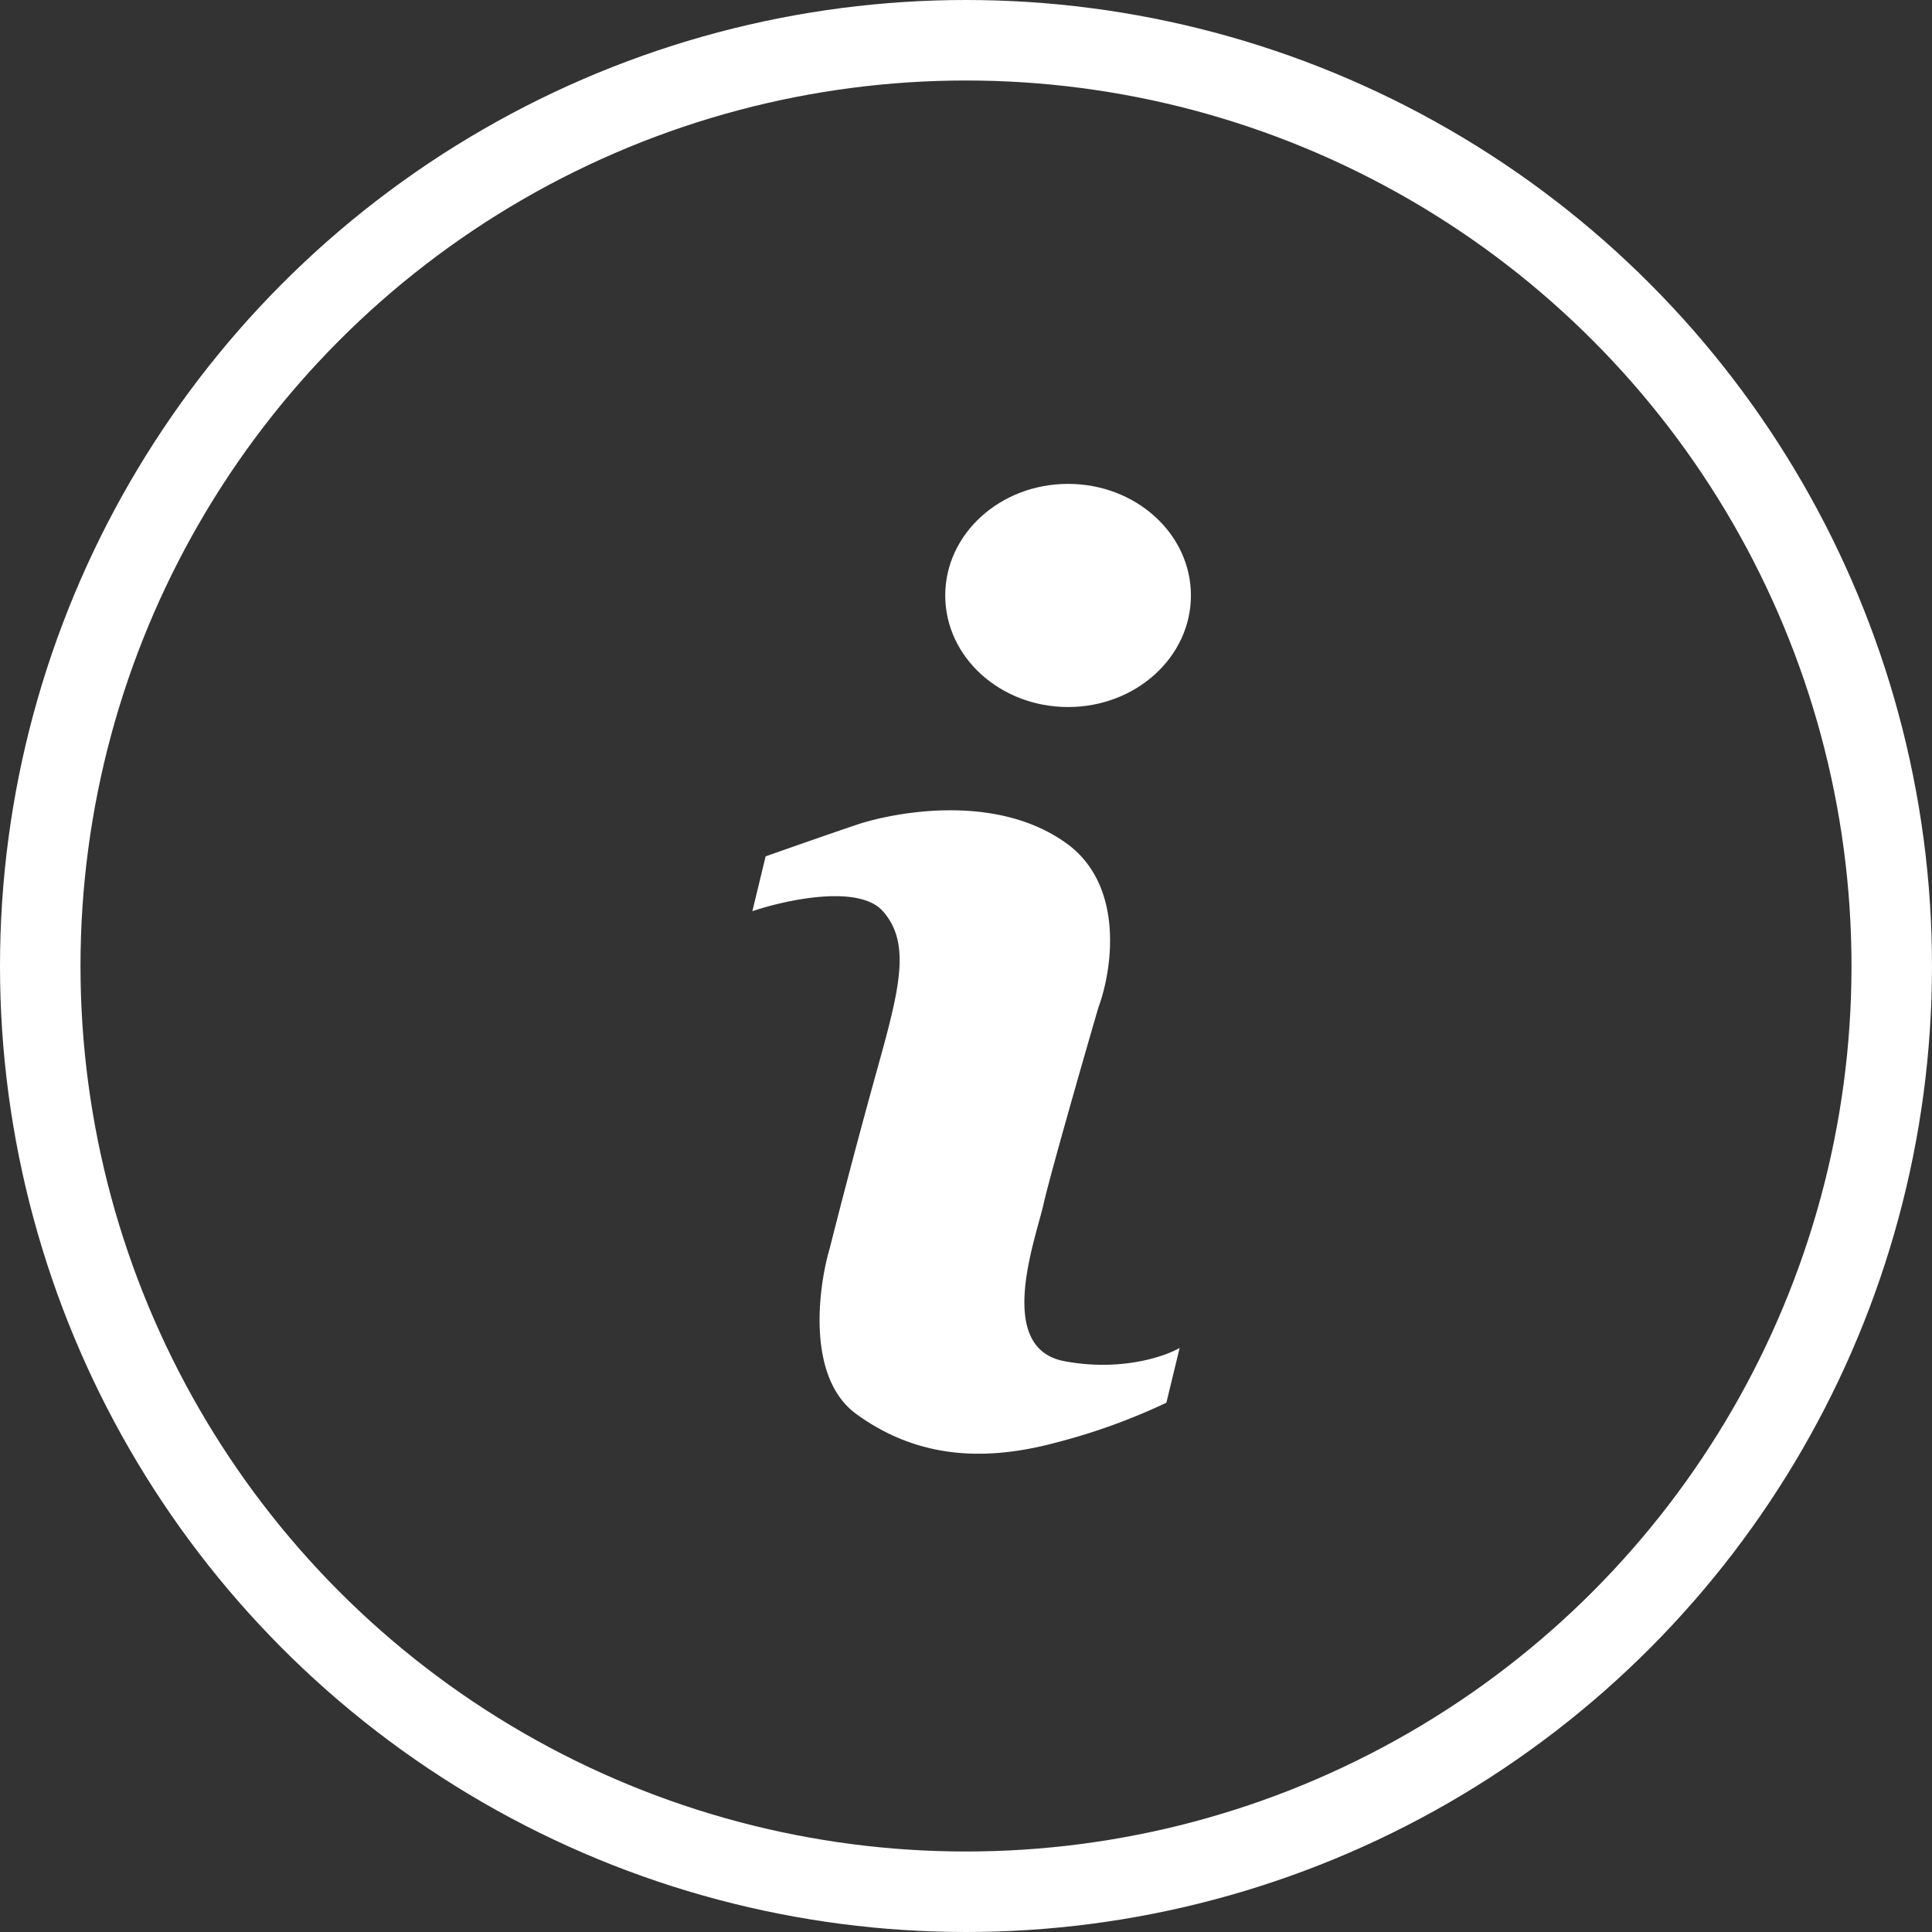
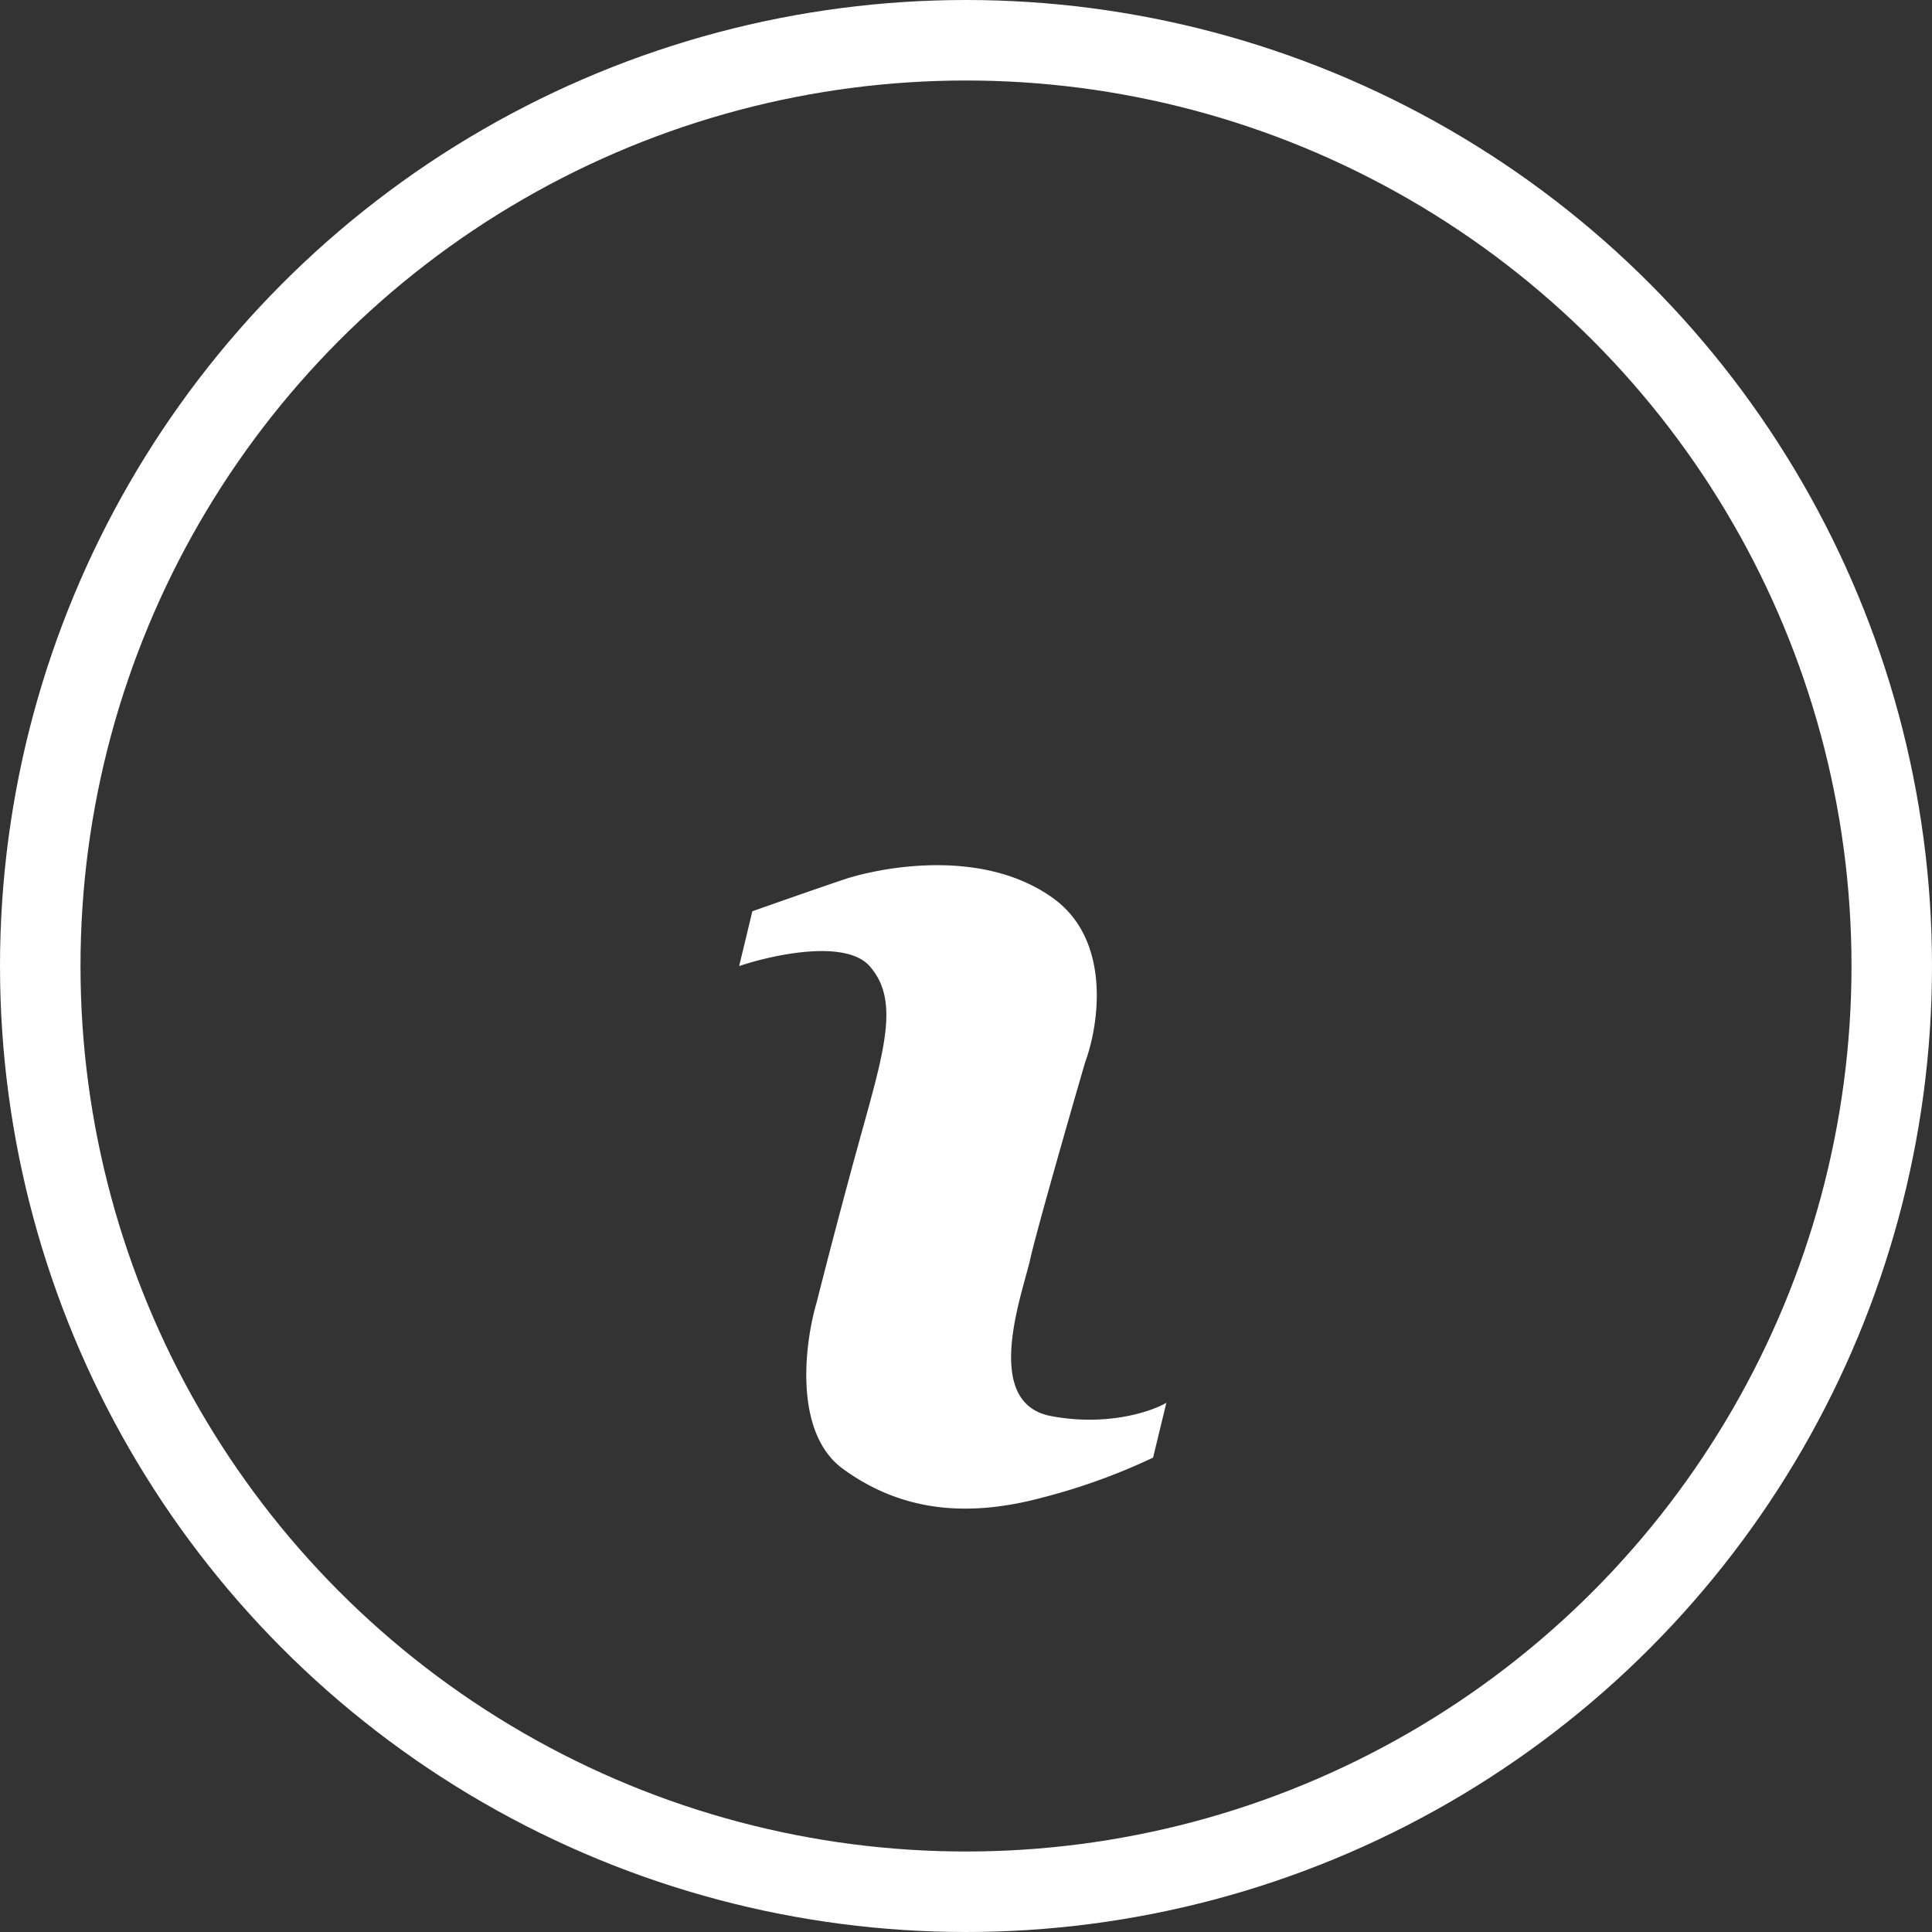
<svg xmlns="http://www.w3.org/2000/svg" width="24" height="24" fill="none">
  <rect width="100%" height="100%" fill="#333333" stroke="none" />
  <circle cx="12" cy="12" r="11.5" stroke="#fff" />
-   <path d="M9.346 11.32l.165-.682c.266-.094.869-.305 1.15-.399.353-.117 1.668-.422 2.584.235.732.526.571 1.581.399 2.043-.196.673-.606 2.104-.681 2.442-.094.423-.61 1.785.258 1.95.695.131 1.245-.055 1.433-.165l-.165.681a7.621 7.621 0 01-1.362.493c-.869.235-1.714.212-2.489-.352-.62-.45-.477-1.566-.329-2.066.079-.314.296-1.16.54-2.044.306-1.103.493-1.714.118-2.137-.3-.338-1.206-.14-1.62 0z" fill="#fff" />
-   <ellipse cx="13.268" cy="7.397" rx="1.526" ry="1.386" fill="#fff" />
+   <path d="M9.346 11.32c.266-.094.869-.305 1.15-.399.353-.117 1.668-.422 2.584.235.732.526.571 1.581.399 2.043-.196.673-.606 2.104-.681 2.442-.094.423-.61 1.785.258 1.95.695.131 1.245-.055 1.433-.165l-.165.681a7.621 7.621 0 01-1.362.493c-.869.235-1.714.212-2.489-.352-.62-.45-.477-1.566-.329-2.066.079-.314.296-1.16.54-2.044.306-1.103.493-1.714.118-2.137-.3-.338-1.206-.14-1.62 0z" fill="#fff" />
</svg>